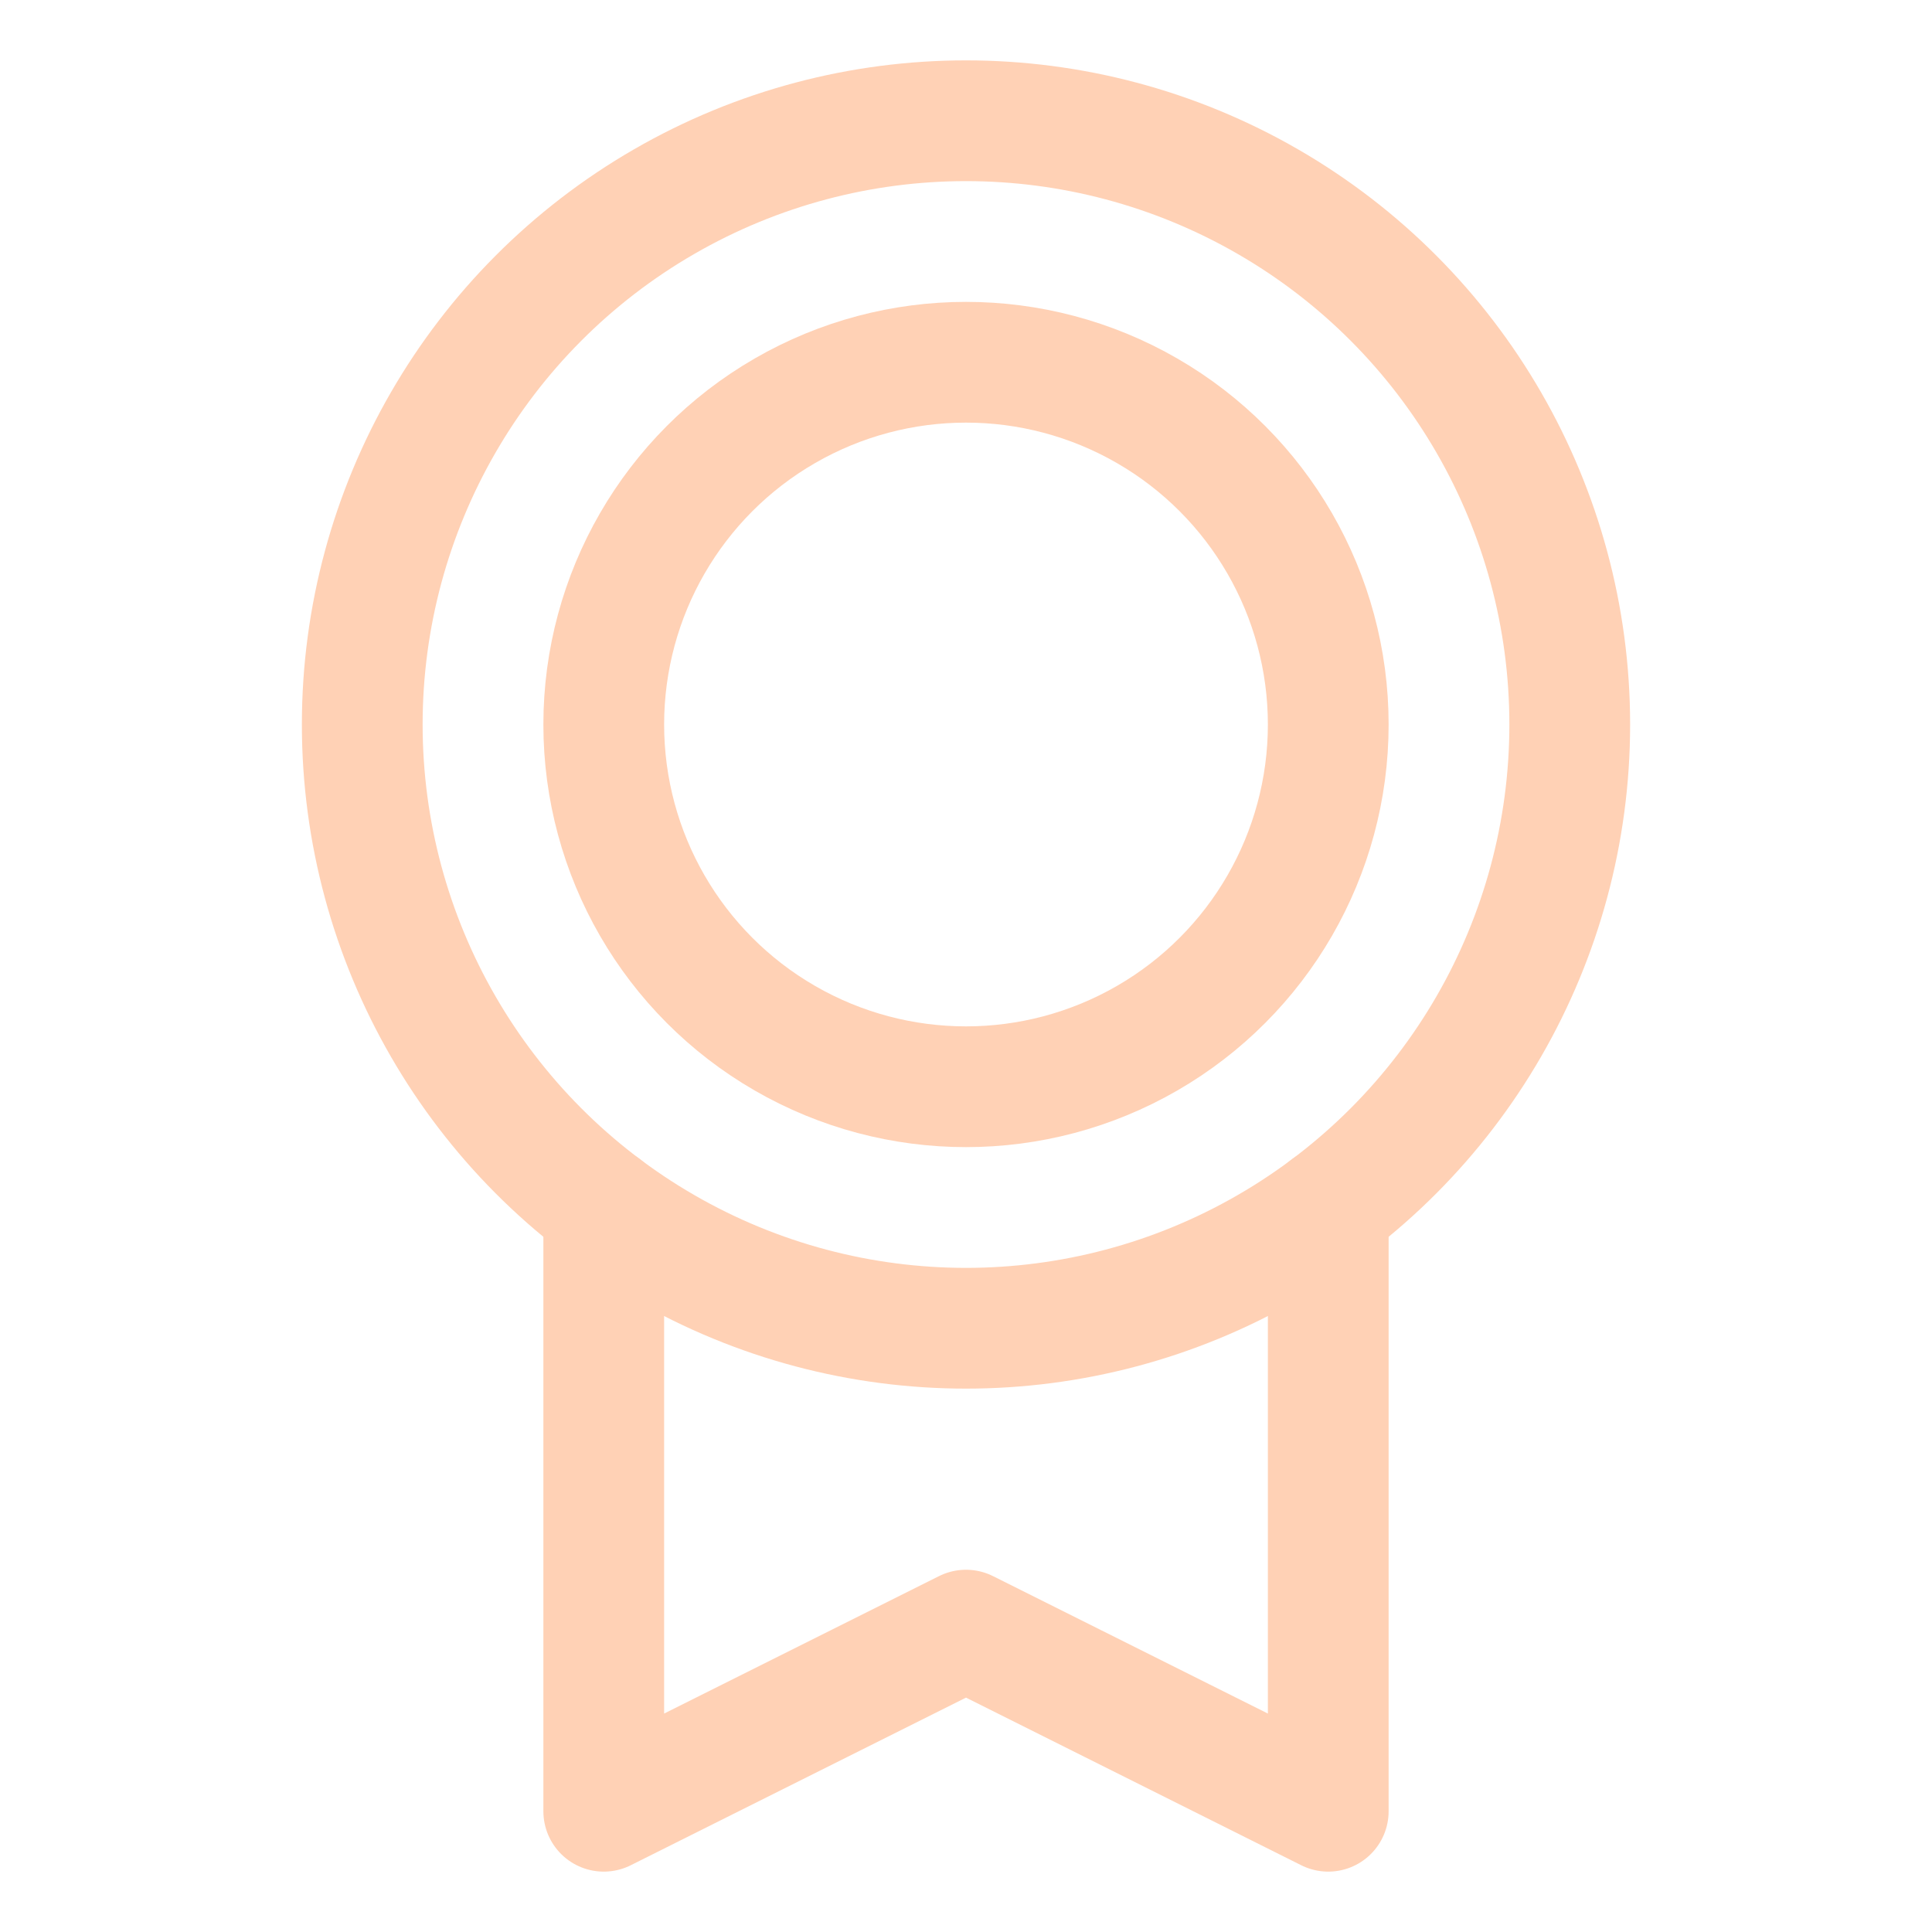
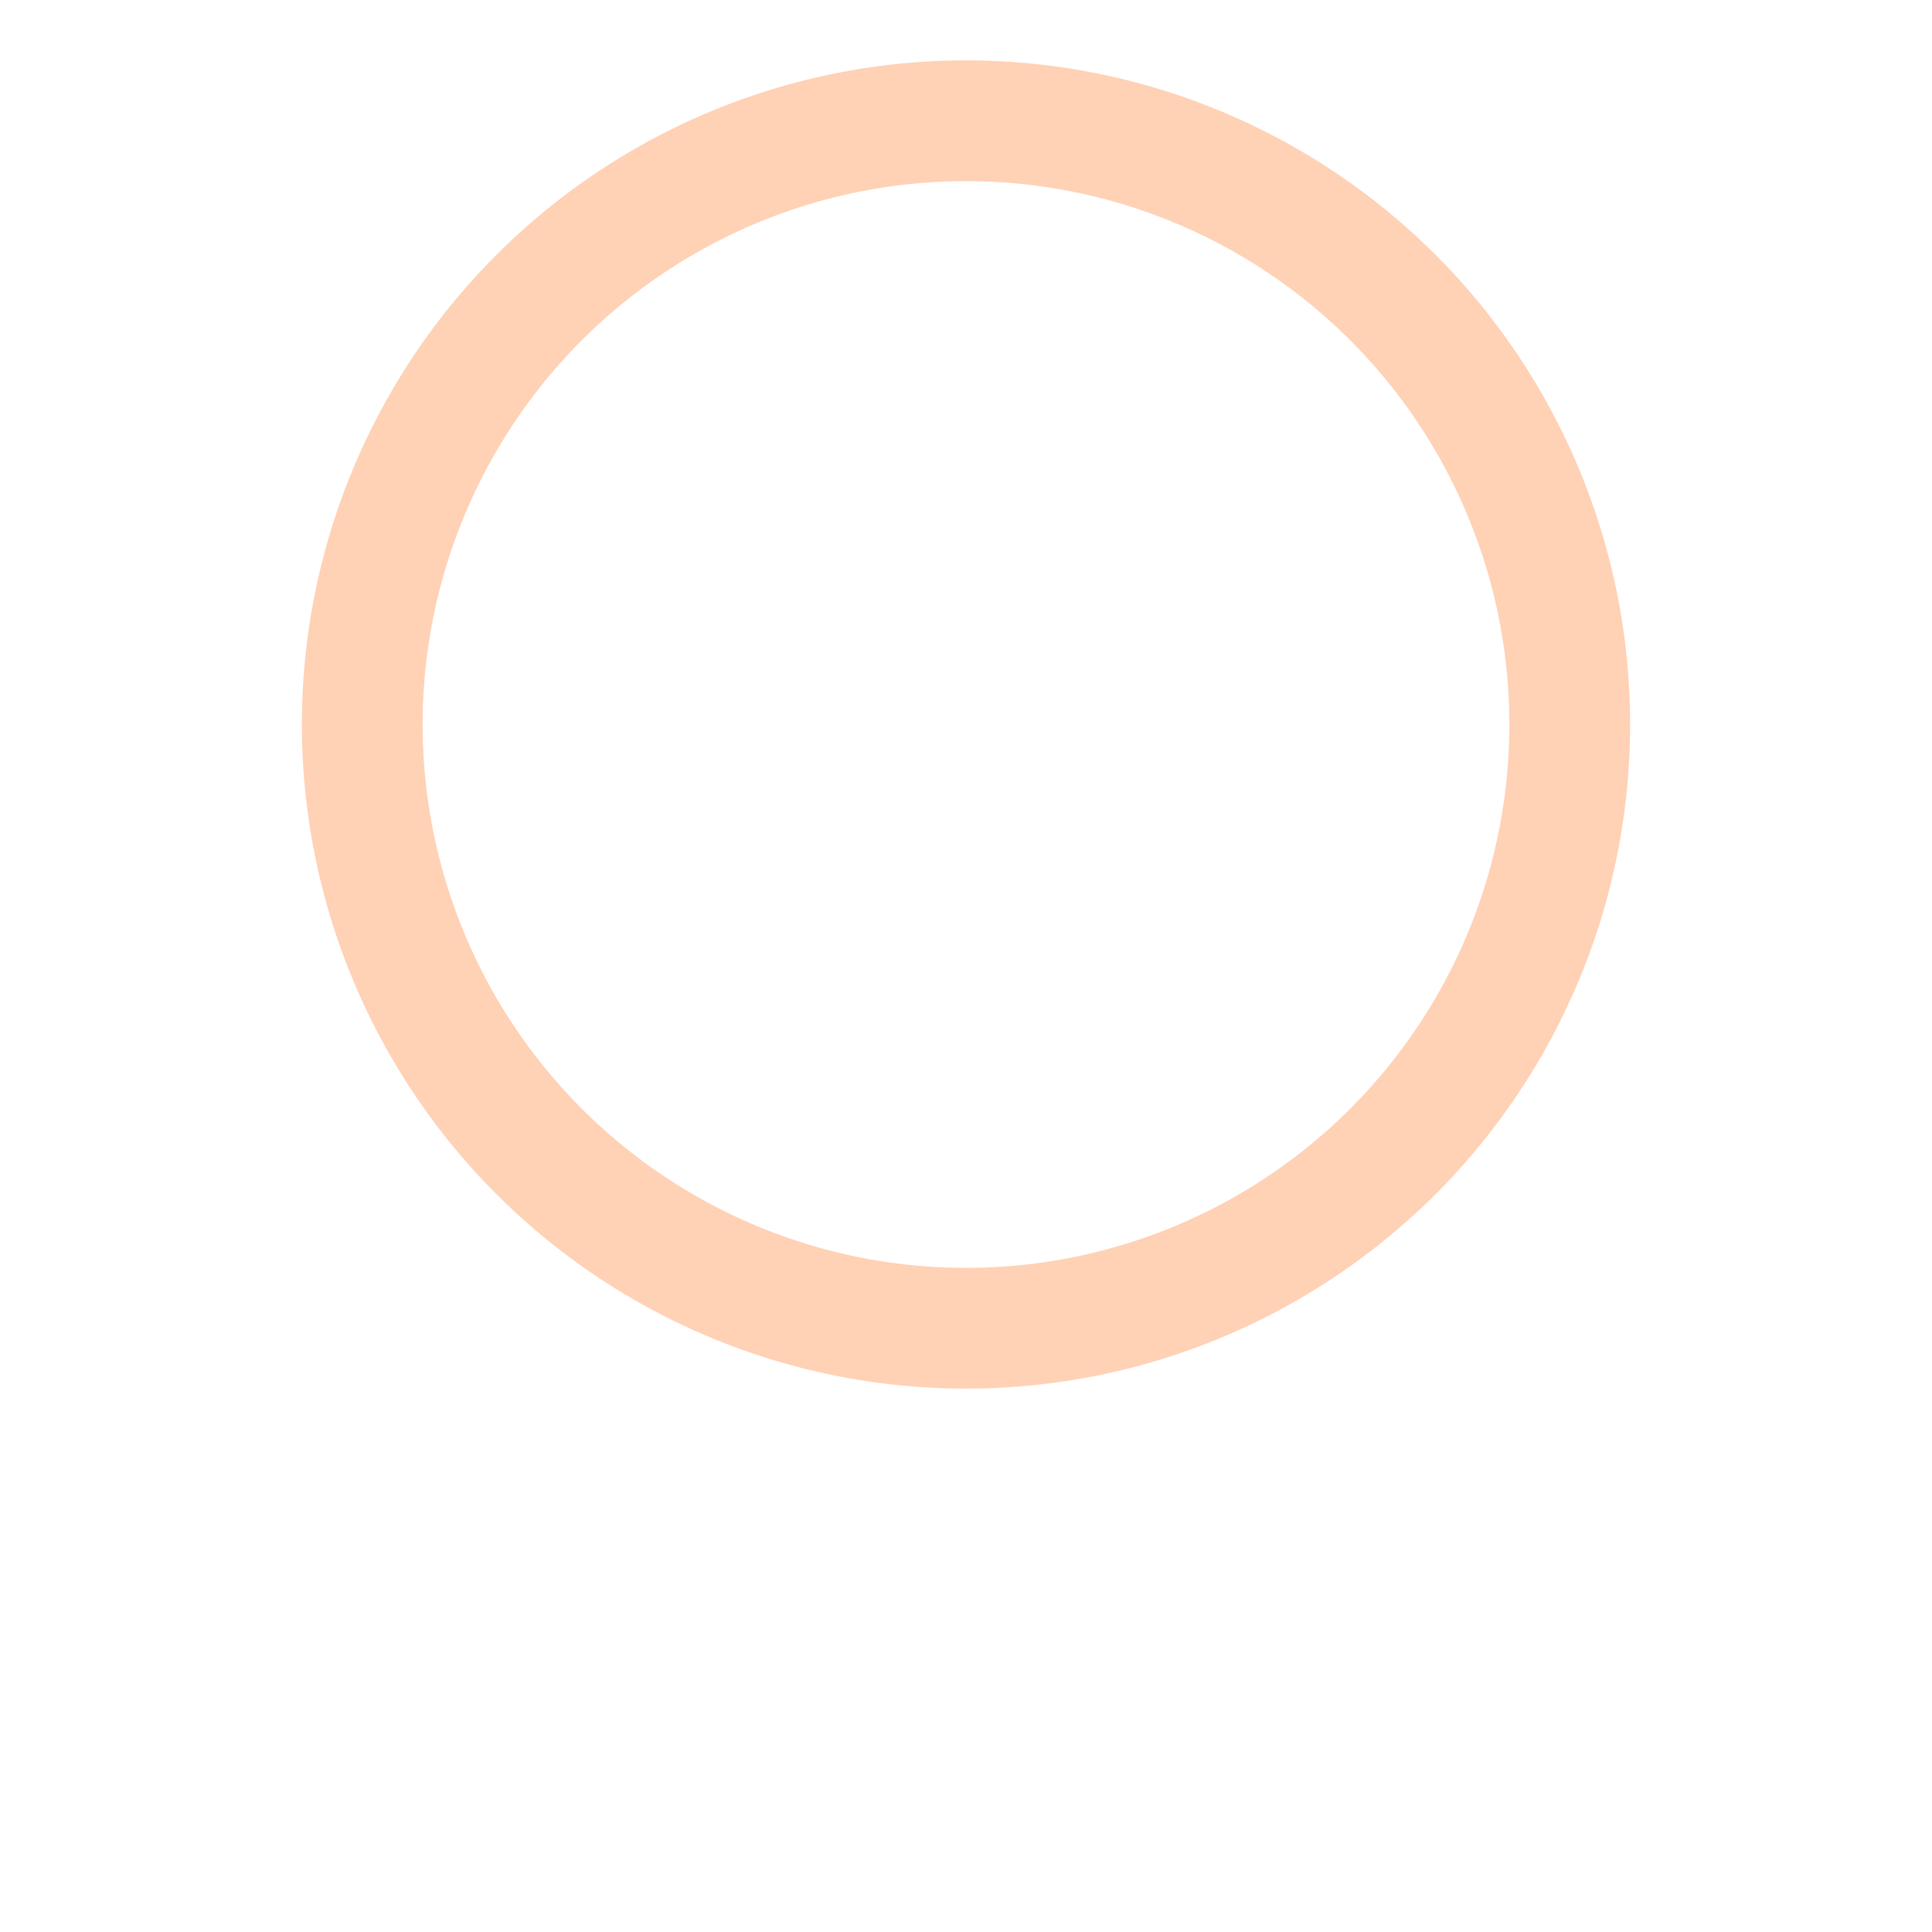
<svg xmlns="http://www.w3.org/2000/svg" viewBox="0 0 256 256">
-   <rect fill="none" height="256" width="256" />
  <circle cx="128" cy="96" fill="none" r="80" stroke="#ffd1b5" stroke-linecap="round" stroke-linejoin="round" stroke-width="16px" original-stroke="#1ae5be" />
-   <circle cx="128" cy="96" fill="none" r="48" stroke="#ffd1b5" stroke-linecap="round" stroke-linejoin="round" stroke-width="16px" original-stroke="#1ae5be" />
-   <polyline fill="none" points="176 160 176 240 128 216 80 240 80 160" stroke="#ffd1b5" stroke-linecap="round" stroke-linejoin="round" stroke-width="16px" original-stroke="#1ae5be" />
</svg>